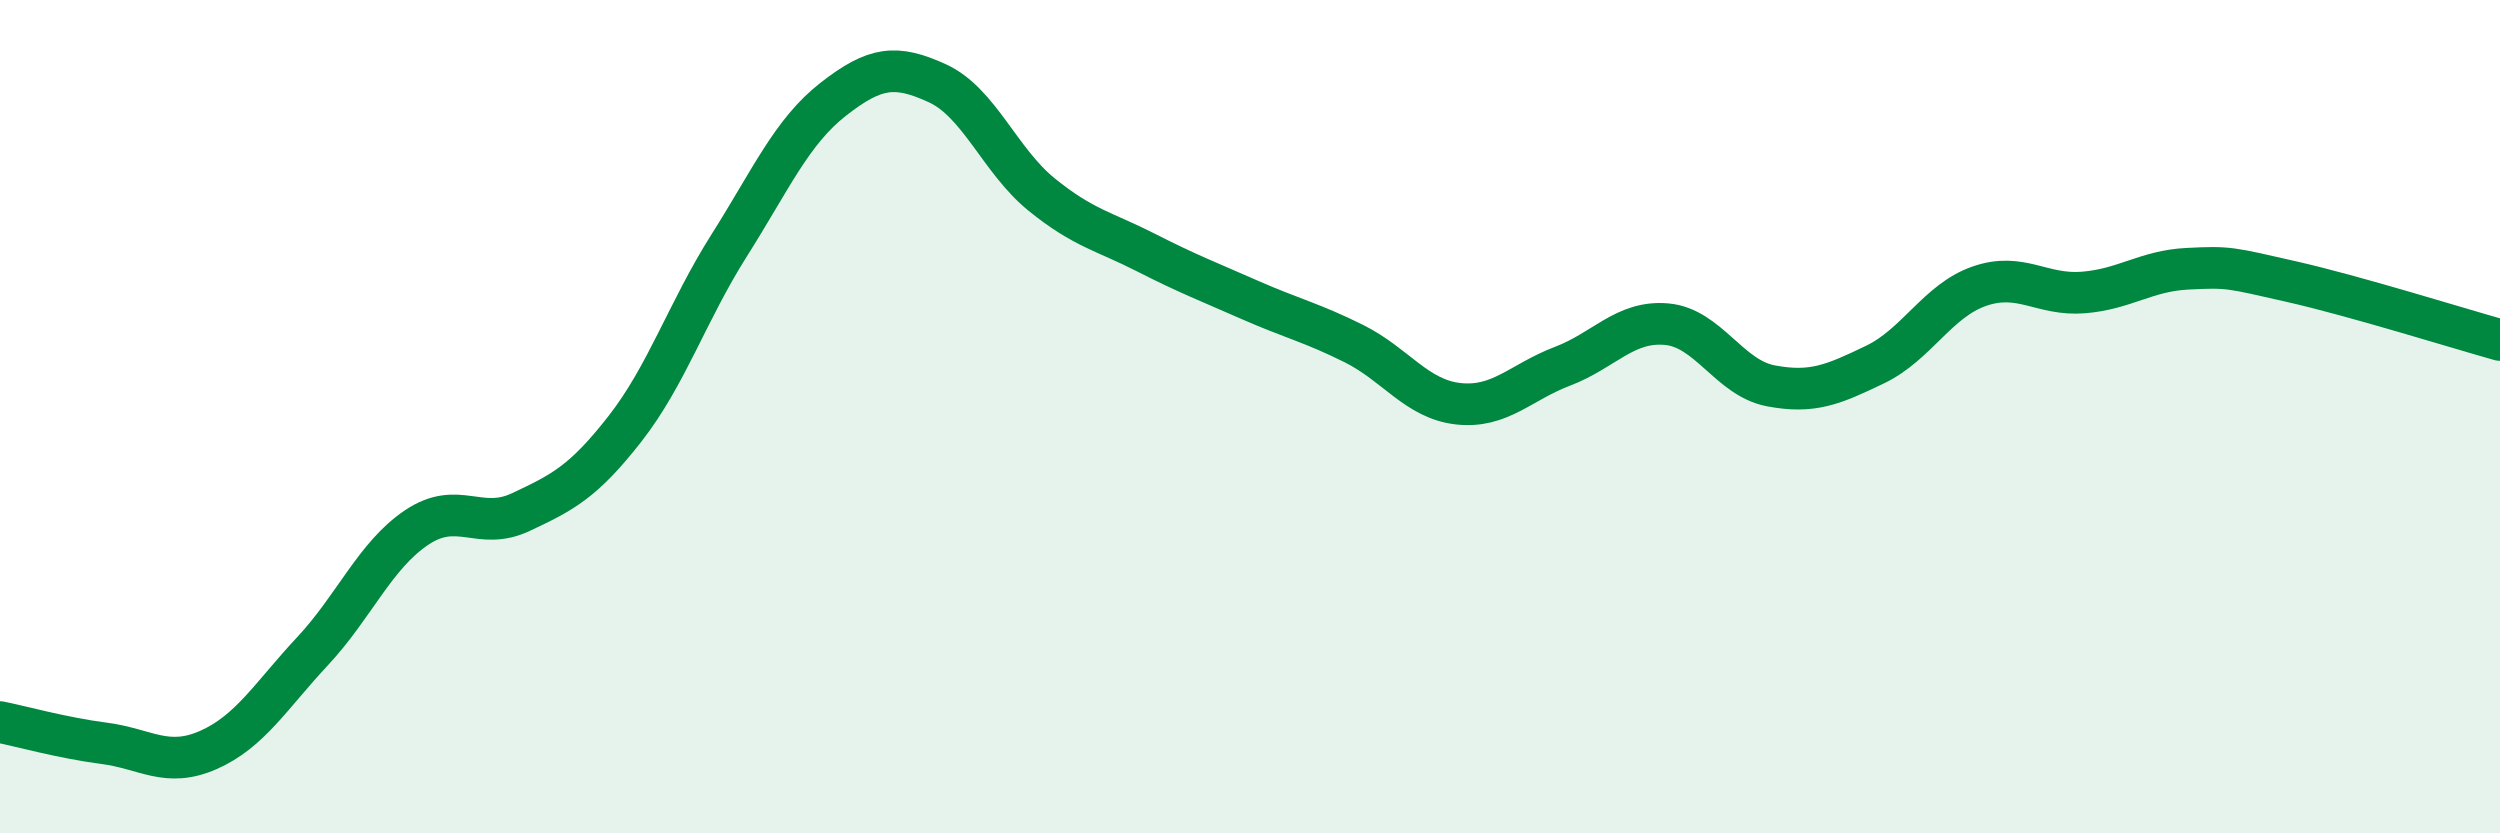
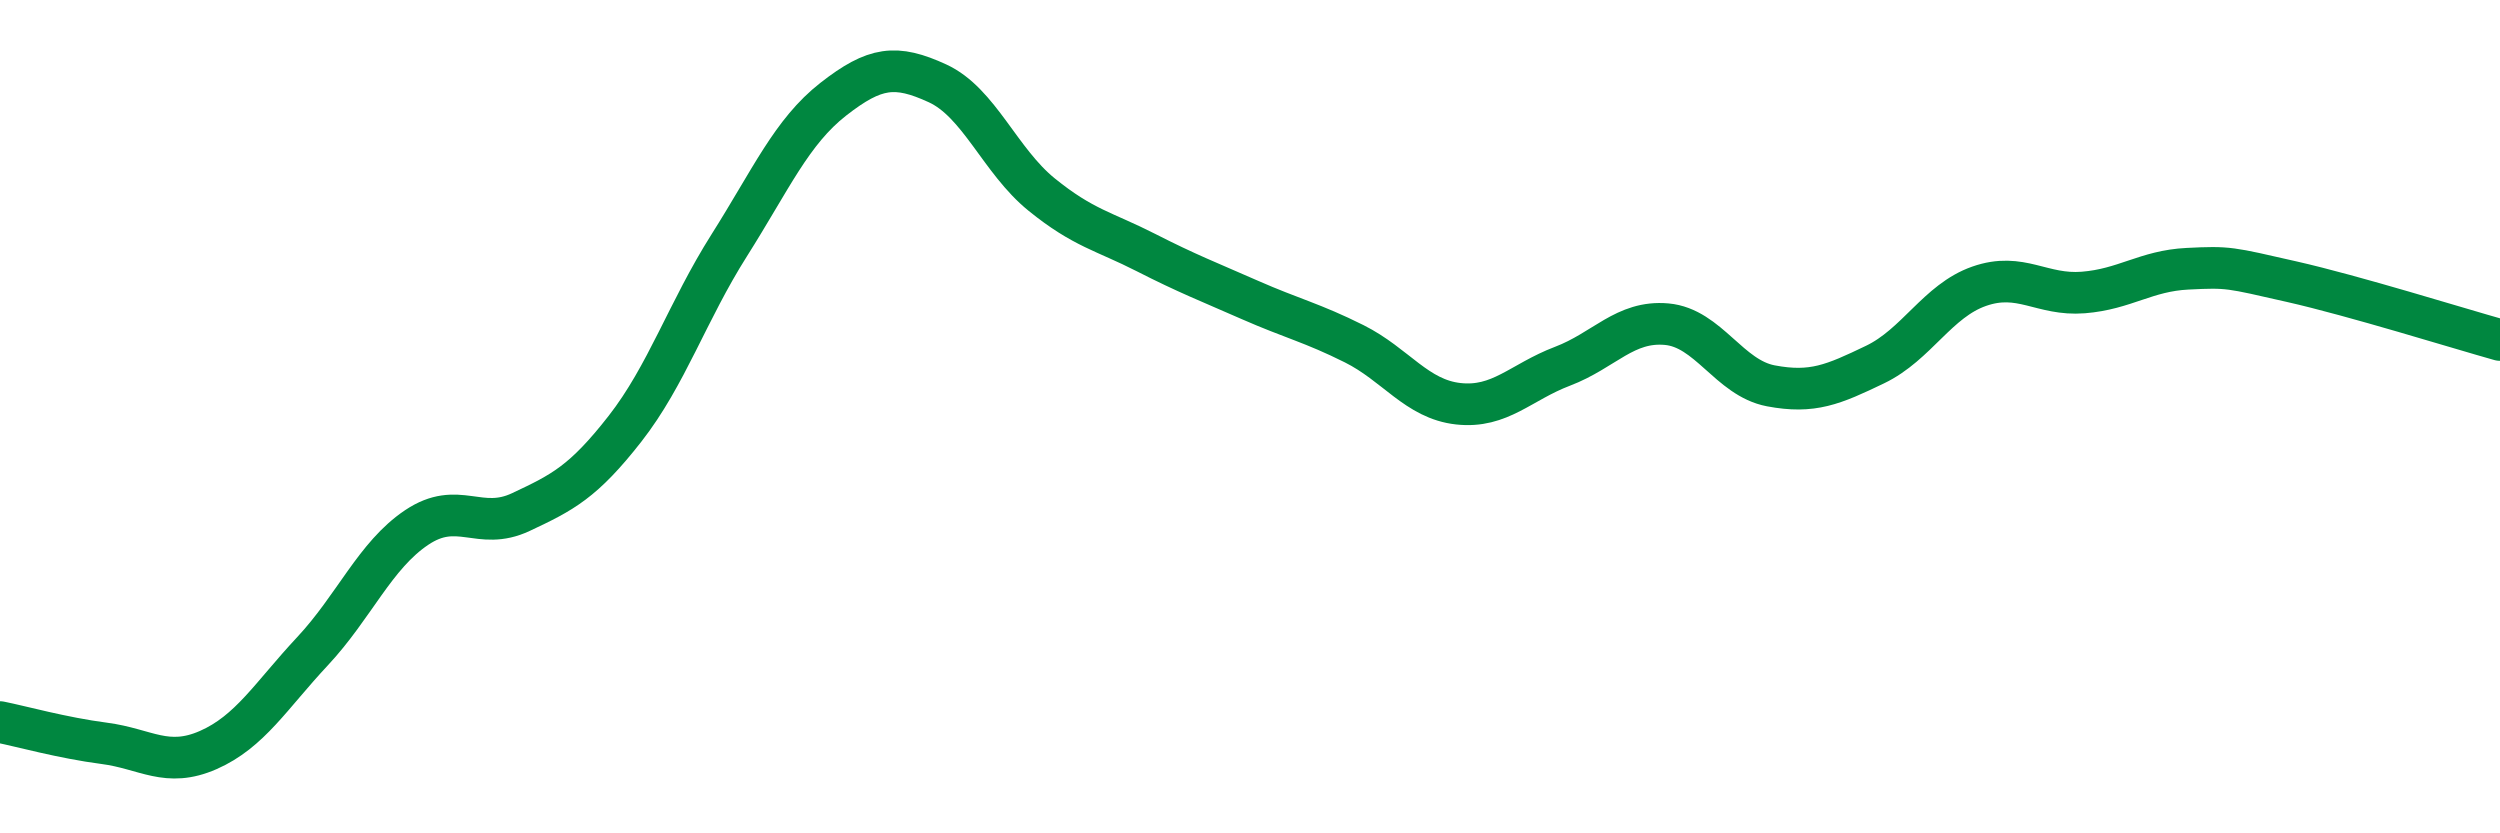
<svg xmlns="http://www.w3.org/2000/svg" width="60" height="20" viewBox="0 0 60 20">
-   <path d="M 0,17.33 C 0.5,17.43 1.5,17.71 2.5,17.84 C 3.5,17.97 4,18.44 5,18 C 6,17.56 6.5,16.7 7.5,15.63 C 8.5,14.56 9,13.33 10,12.66 C 11,11.99 11.5,12.76 12.5,12.29 C 13.5,11.82 14,11.57 15,10.29 C 16,9.01 16.5,7.47 17.5,5.89 C 18.5,4.31 19,3.16 20,2.38 C 21,1.6 21.5,1.54 22.5,2 C 23.5,2.46 24,3.86 25,4.67 C 26,5.48 26.5,5.55 27.5,6.06 C 28.5,6.57 29,6.76 30,7.2 C 31,7.64 31.5,7.75 32.5,8.25 C 33.5,8.75 34,9.58 35,9.69 C 36,9.8 36.5,9.17 37.5,8.79 C 38.5,8.41 39,7.69 40,7.78 C 41,7.87 41.5,9.07 42.5,9.26 C 43.5,9.45 44,9.23 45,8.75 C 46,8.27 46.5,7.22 47.5,6.87 C 48.5,6.52 49,7.1 50,7.02 C 51,6.94 51.5,6.5 52.5,6.45 C 53.5,6.4 53.5,6.42 55,6.76 C 56.5,7.1 59,7.88 60,8.16L60 20L0 20Z" fill="#008740" opacity="0.1" stroke-linecap="round" stroke-linejoin="round" />
  <path d="M 0,17.33 C 0.5,17.43 1.5,17.71 2.5,17.84 C 3.5,17.97 4,18.44 5,18 C 6,17.56 6.5,16.7 7.5,15.63 C 8.5,14.56 9,13.33 10,12.66 C 11,11.99 11.5,12.76 12.5,12.29 C 13.5,11.82 14,11.57 15,10.29 C 16,9.01 16.5,7.47 17.5,5.89 C 18.5,4.31 19,3.16 20,2.38 C 21,1.6 21.5,1.54 22.5,2 C 23.5,2.46 24,3.86 25,4.67 C 26,5.48 26.5,5.55 27.5,6.06 C 28.5,6.57 29,6.76 30,7.2 C 31,7.64 31.5,7.75 32.5,8.25 C 33.5,8.75 34,9.58 35,9.69 C 36,9.8 36.5,9.17 37.5,8.79 C 38.5,8.41 39,7.69 40,7.78 C 41,7.87 41.5,9.07 42.5,9.26 C 43.5,9.45 44,9.23 45,8.75 C 46,8.27 46.5,7.22 47.5,6.87 C 48.5,6.52 49,7.1 50,7.02 C 51,6.94 51.5,6.5 52.5,6.45 C 53.5,6.4 53.5,6.42 55,6.76 C 56.5,7.1 59,7.88 60,8.16" stroke="#008740" stroke-width="1" fill="none" stroke-linecap="round" stroke-linejoin="round" />
</svg>